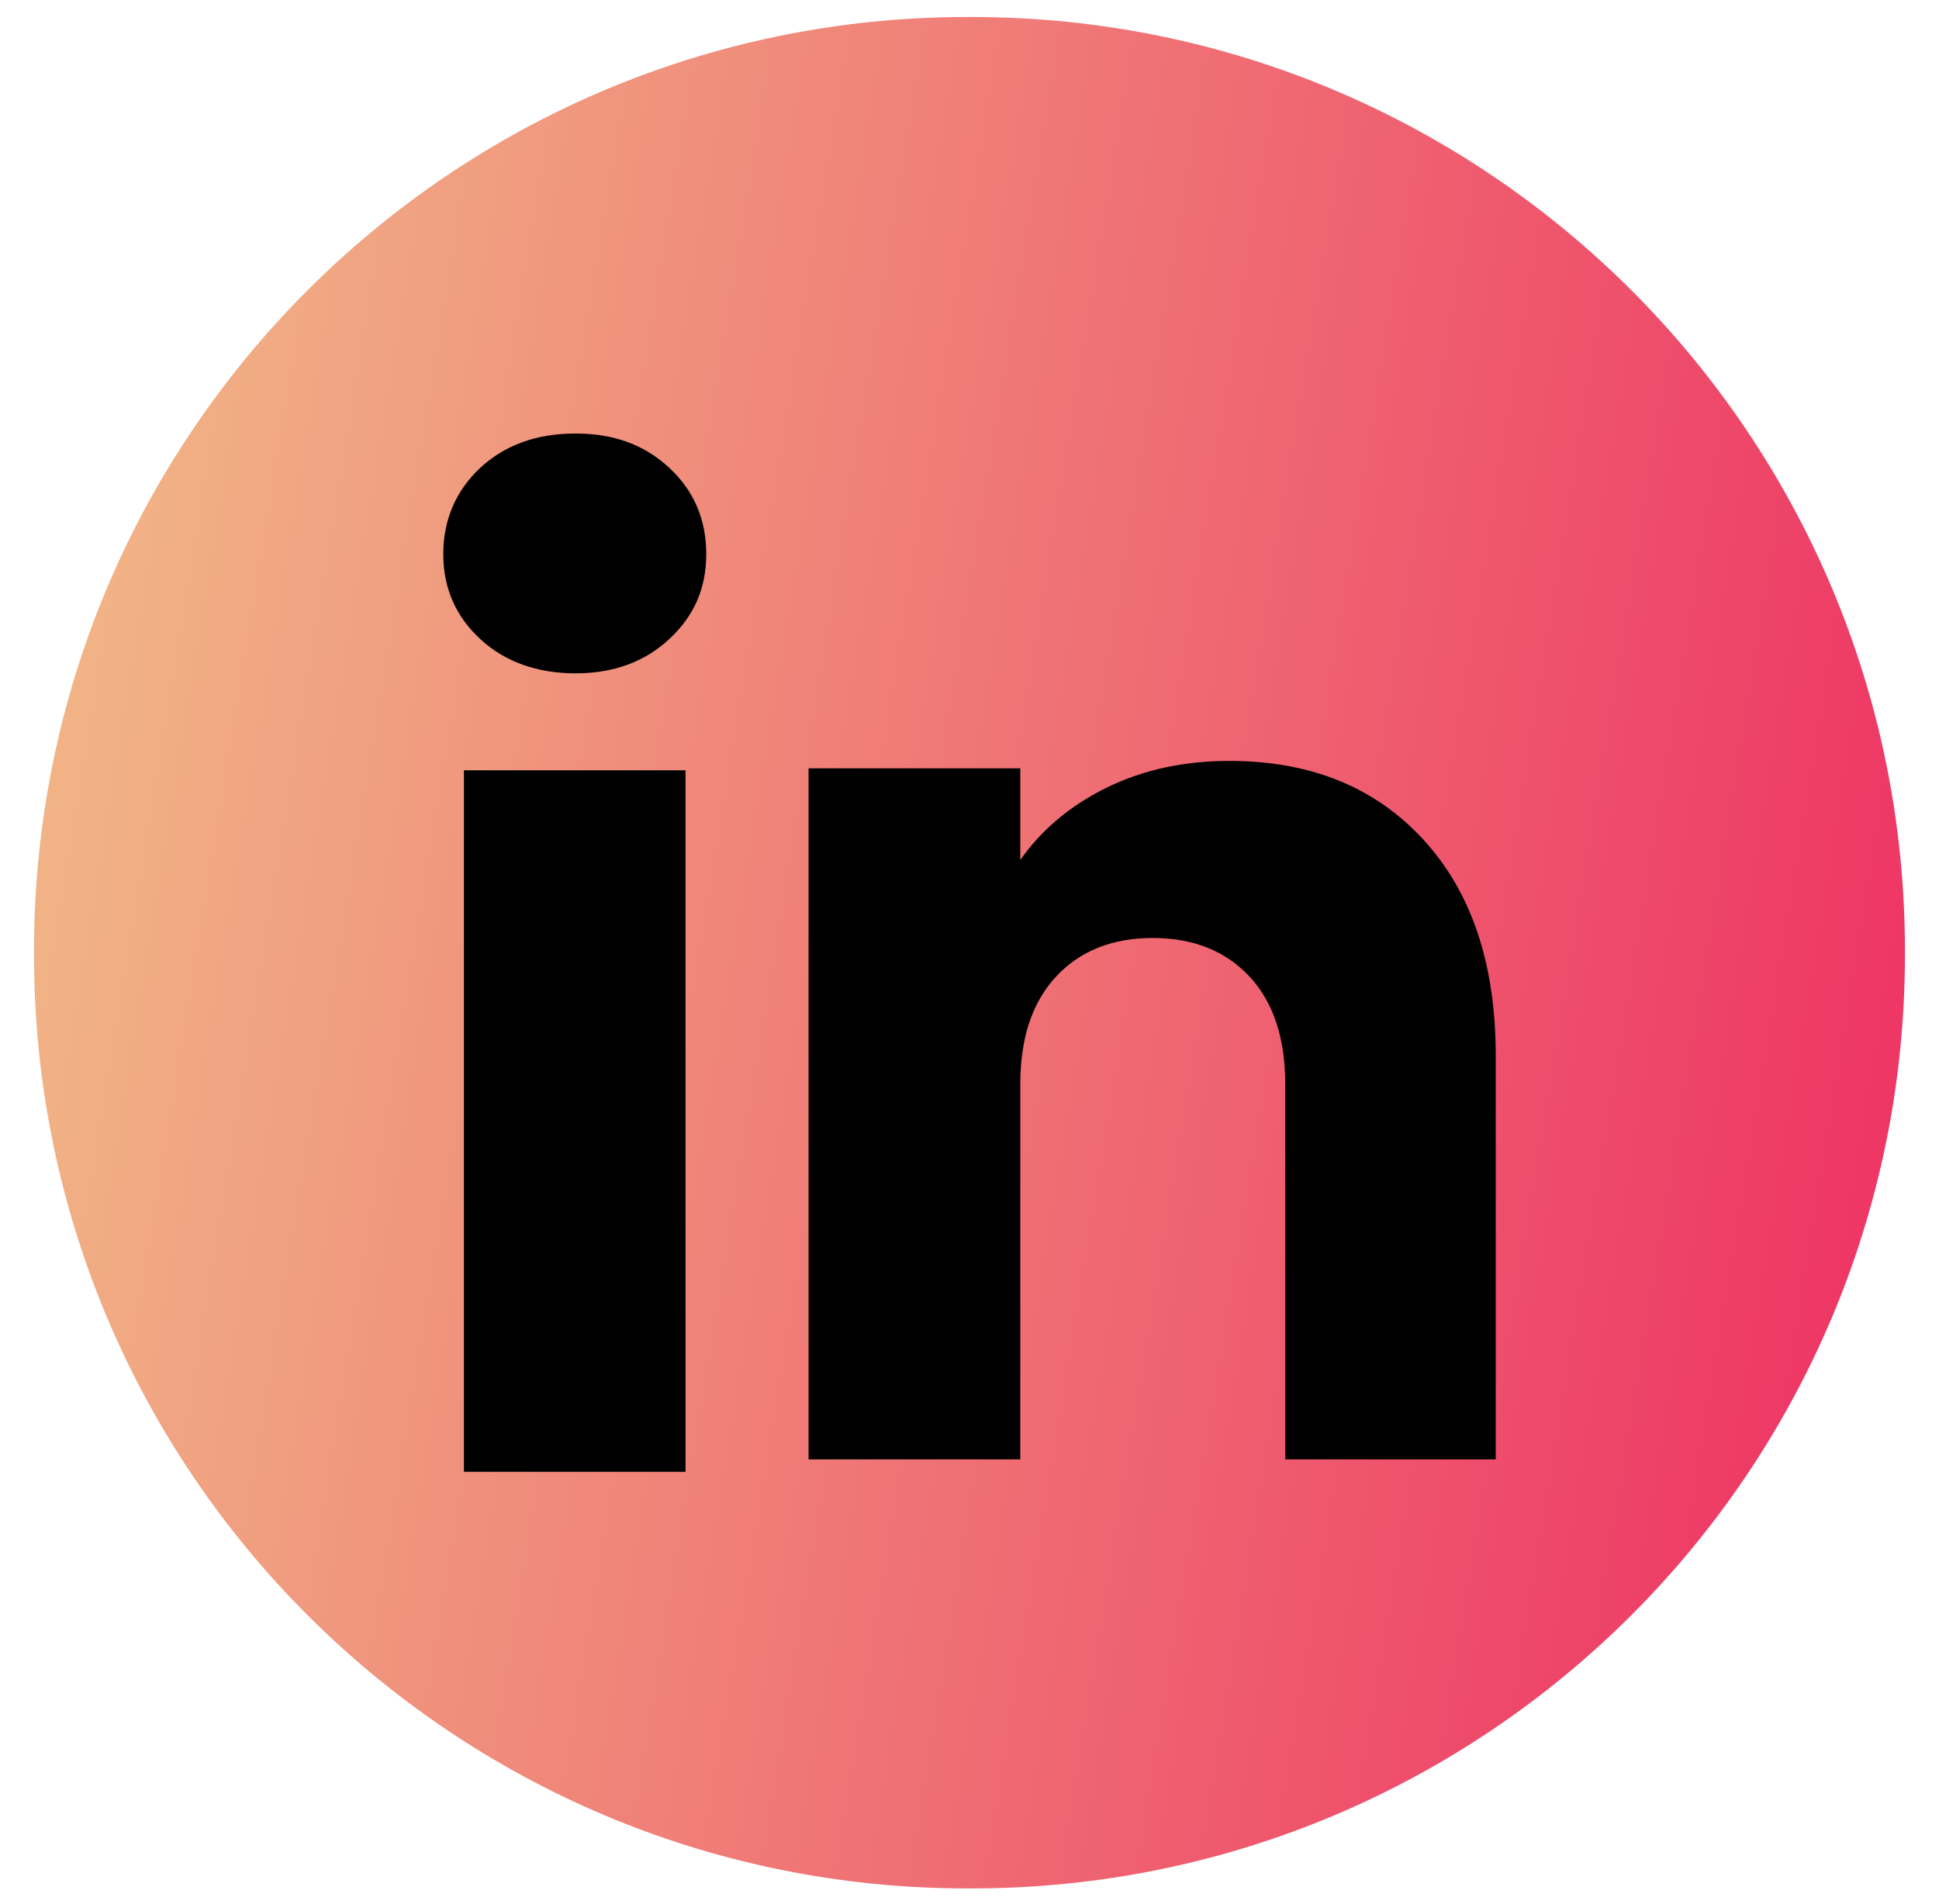
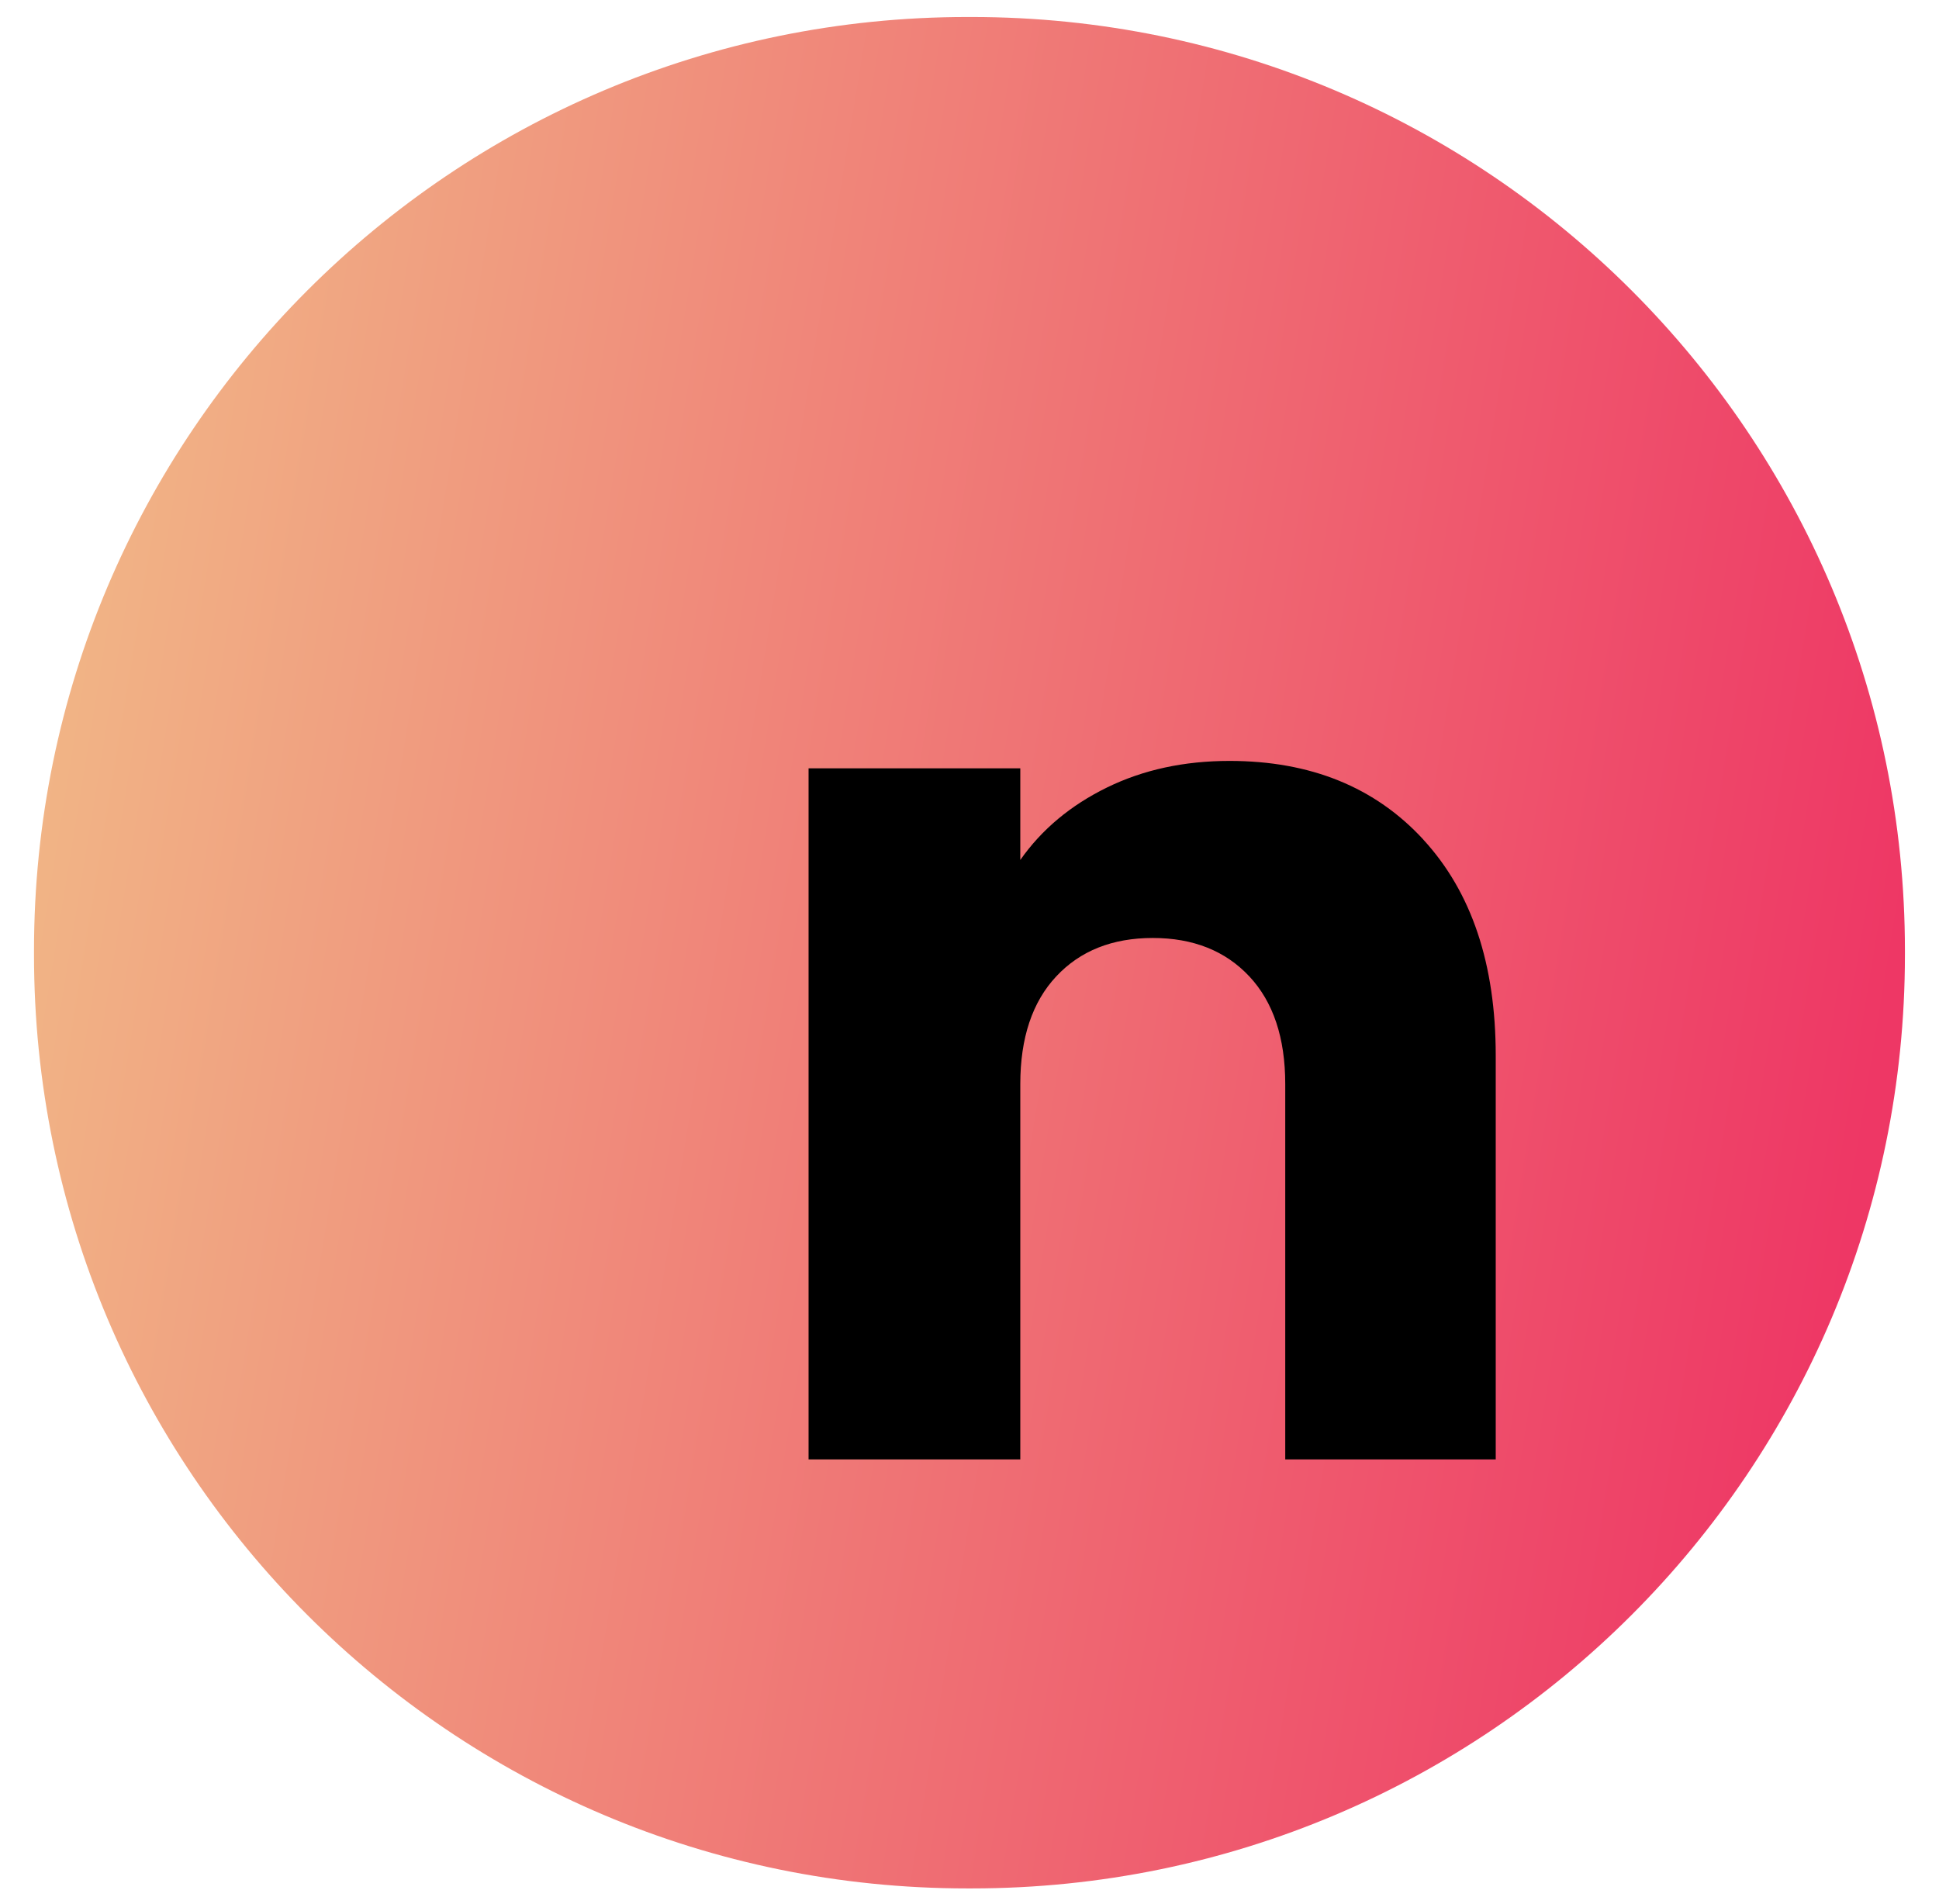
<svg xmlns="http://www.w3.org/2000/svg" width="56" height="55" viewBox="0 0 56 55" fill="none">
  <path d="M28.061 0.491H27.938C13.05 0.491 0.982 12.563 0.982 27.455V27.578C0.982 42.47 13.05 54.542 27.938 54.542H28.061C42.948 54.542 55.016 42.47 55.016 27.578V27.455C55.016 12.563 42.948 0.491 28.061 0.491Z" fill="url(#paint0_linear_366_7)" />
-   <path d="M13.868 18.456C13.156 17.795 12.802 16.977 12.802 16.004C12.802 15.031 13.158 14.177 13.868 13.514C14.58 12.853 15.496 12.521 16.619 12.521C17.741 12.521 18.622 12.853 19.331 13.514C20.043 14.175 20.397 15.006 20.397 16.004C20.397 17.002 20.041 17.795 19.331 18.456C18.62 19.117 17.717 19.448 16.619 19.448C15.521 19.448 14.58 19.117 13.868 18.456ZM19.799 22.247V42.509H13.399V22.247H19.799Z" fill="black" />
  <path d="M41.106 24.249C42.501 25.764 43.198 27.843 43.198 30.49V42.151H37.119V31.312C37.119 29.977 36.773 28.939 36.082 28.201C35.391 27.462 34.459 27.091 33.293 27.091C32.127 27.091 31.196 27.461 30.505 28.201C29.814 28.939 29.467 29.977 29.467 31.312V42.151H23.352V22.191H29.467V24.838C30.086 23.955 30.921 23.259 31.97 22.745C33.019 22.232 34.198 21.977 35.51 21.977C37.846 21.977 39.713 22.734 41.106 24.247V24.249Z" fill="black" />
  <defs>
    <linearGradient id="paint0_linear_366_7" x1="0.982" y1="0.491" x2="62.193" y2="10.457" gradientUnits="userSpaceOnUse">
      <stop stop-color="#F1BD88" />
      <stop offset="0.926" stop-color="#EE3765" />
    </linearGradient>
  </defs>
</svg>